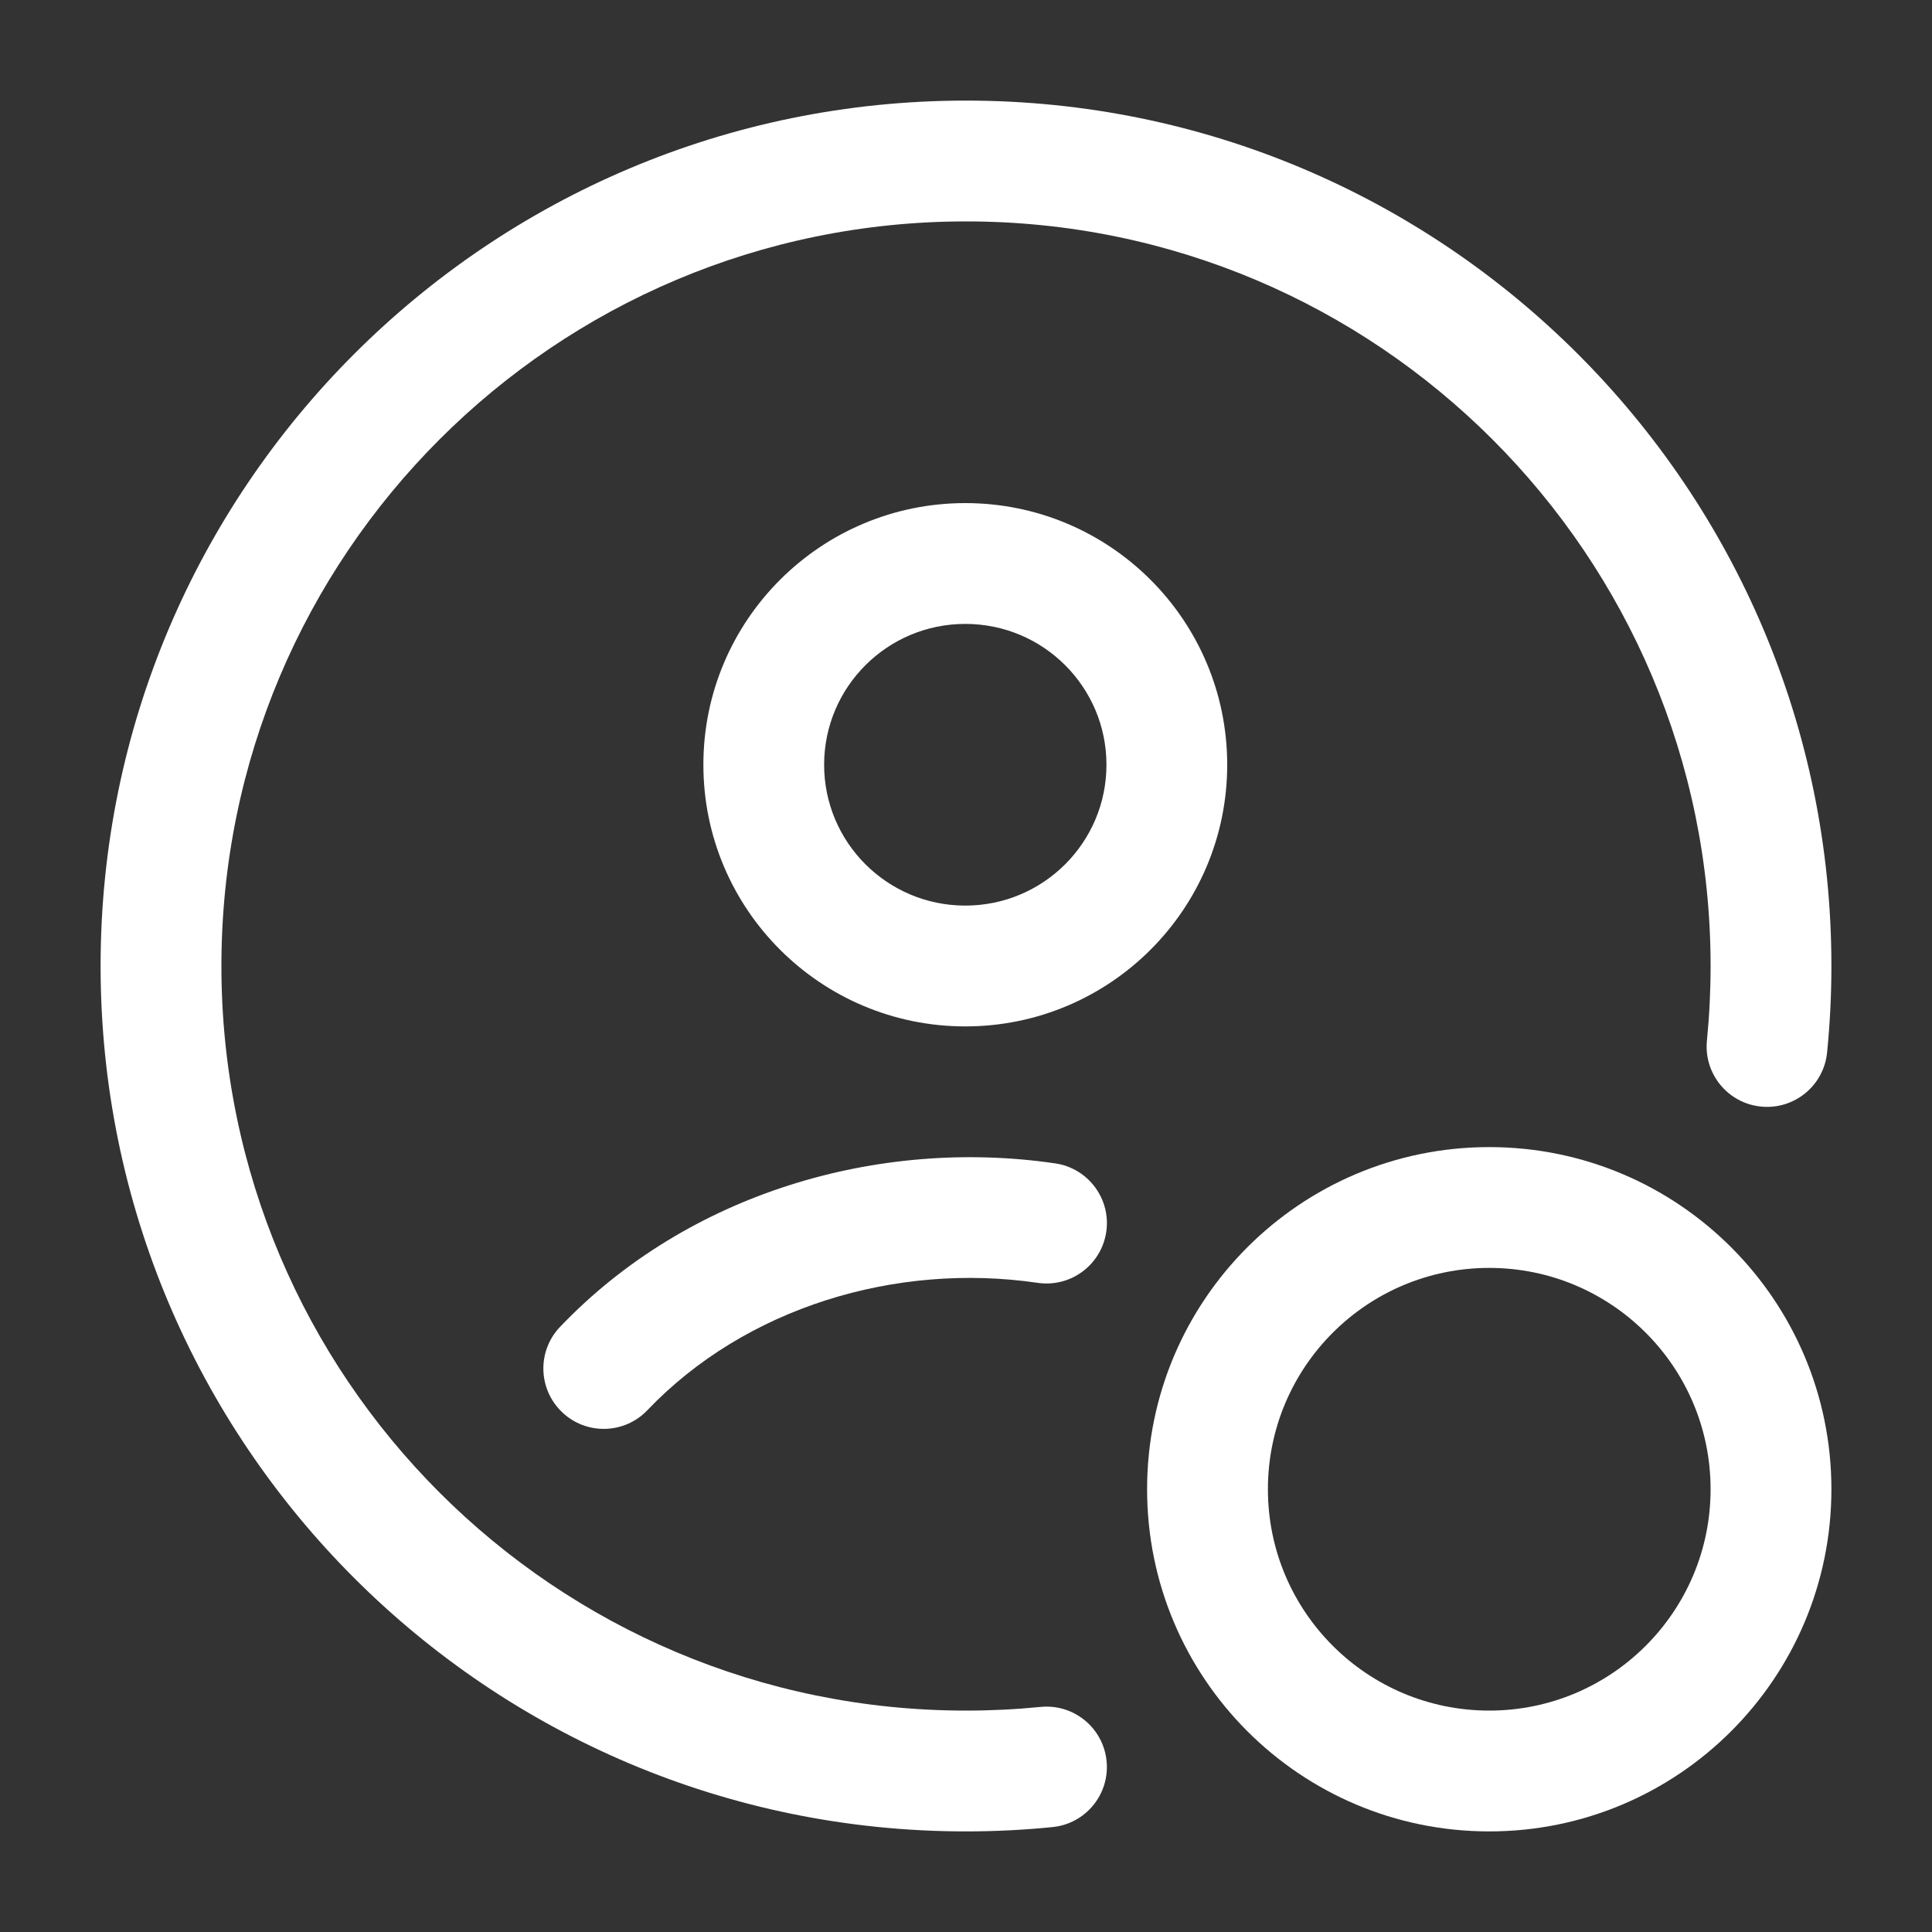
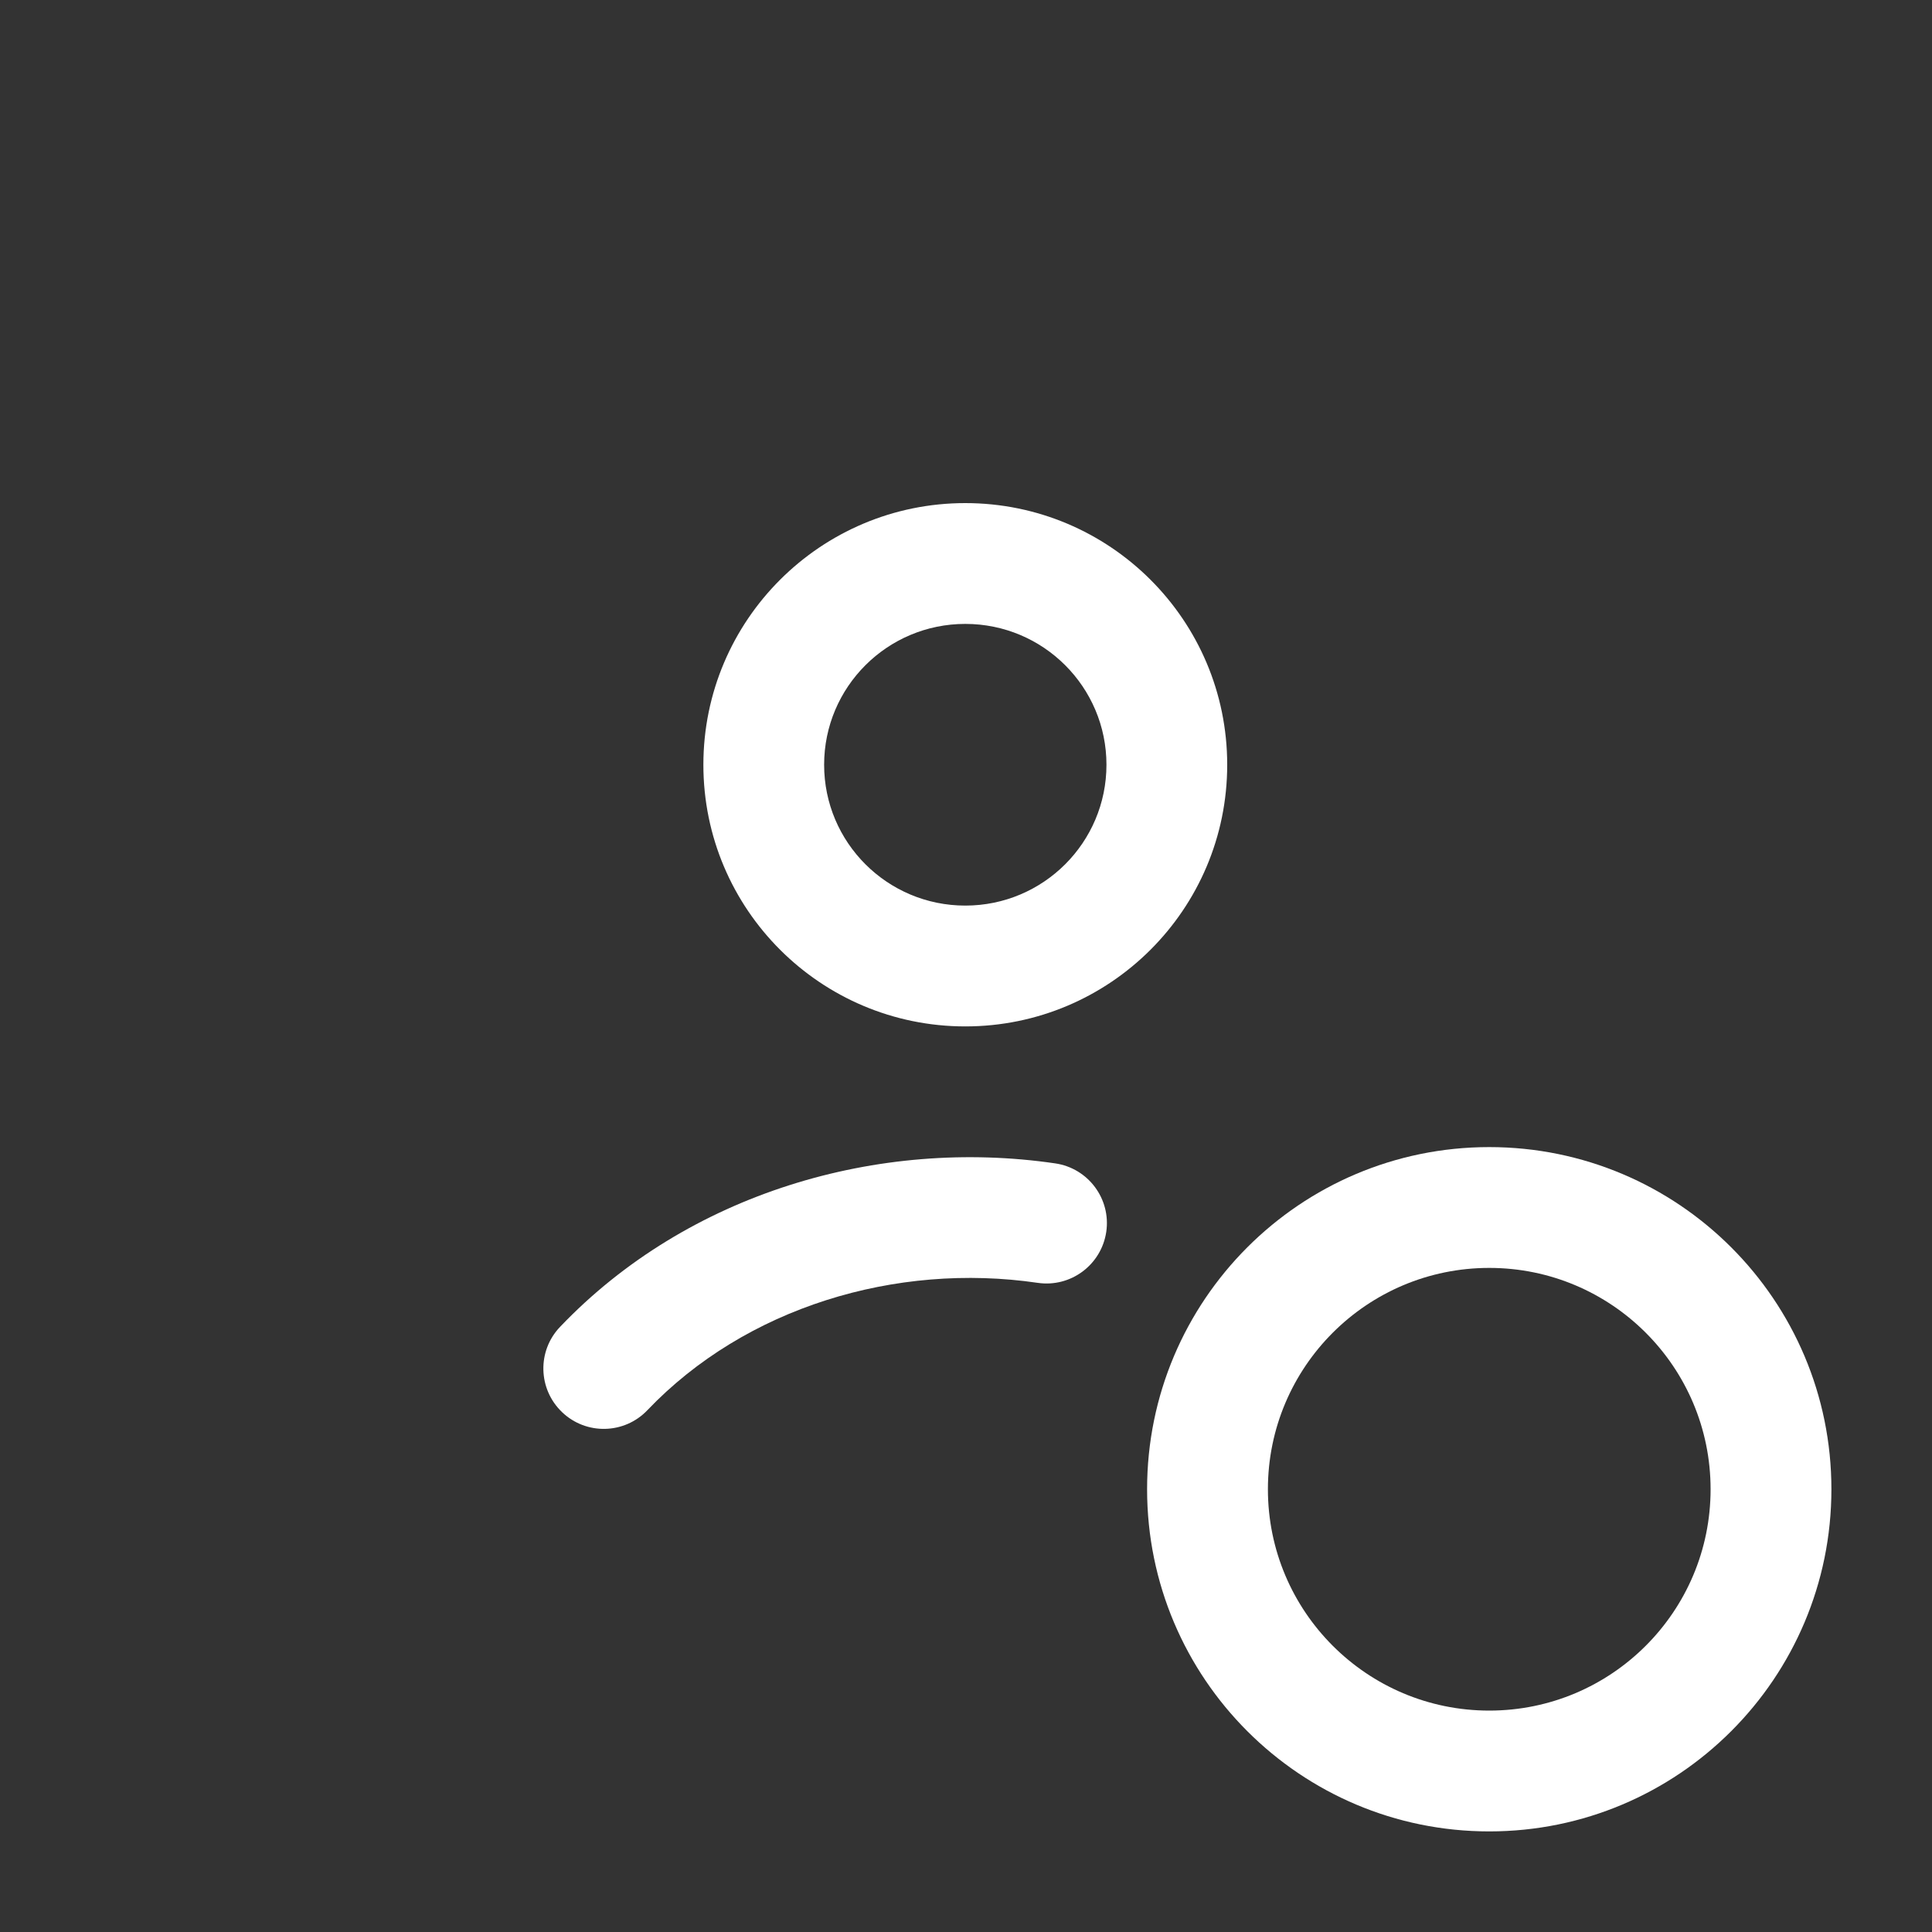
<svg xmlns="http://www.w3.org/2000/svg" width="30" height="30" viewBox="0 0 30 30" fill="none">
  <rect x="0" y="0" width="30" height="30" fill="#333333" stroke="none" />
-   <path fill-rule="evenodd" clip-rule="evenodd" d="M15 3.438C8.614 3.438 3.438 8.614 3.438 15C3.438 21.386 8.614 26.562 15 26.562C15.391 26.562 15.777 26.543 16.157 26.505C16.673 26.454 17.132 26.83 17.183 27.346C17.234 27.861 16.858 28.32 16.343 28.371C15.901 28.415 15.453 28.438 15 28.438C7.579 28.438 1.562 22.421 1.562 15C1.562 7.579 7.579 1.562 15 1.562C22.421 1.562 28.438 7.579 28.438 15C28.438 15.453 28.415 15.901 28.371 16.343C28.32 16.858 27.861 17.234 27.346 17.183C26.83 17.132 26.454 16.673 26.505 16.157C26.543 15.777 26.562 15.391 26.562 15C26.562 8.614 21.386 3.438 15 3.438Z" fill="white" />
  <path fill-rule="evenodd" clip-rule="evenodd" d="M14.989 9.688C13.778 9.688 12.797 10.668 12.797 11.875C12.797 13.082 13.778 14.062 14.989 14.062C16.201 14.062 17.181 13.082 17.181 11.875C17.181 10.668 16.201 9.688 14.989 9.688ZM10.922 11.875C10.922 9.63 12.745 7.812 14.989 7.812C17.234 7.812 19.056 9.63 19.056 11.875C19.056 14.12 17.234 15.938 14.989 15.938C12.745 15.938 10.922 14.12 10.922 11.875ZM16.114 19.92C13.909 19.597 11.575 20.303 10.053 21.897C9.696 22.272 9.102 22.286 8.728 21.928C8.353 21.57 8.339 20.977 8.697 20.603C10.681 18.524 13.644 17.663 16.386 18.065C16.898 18.14 17.253 18.616 17.178 19.128C17.102 19.641 16.626 19.995 16.114 19.92Z" fill="white" />
  <path fill-rule="evenodd" clip-rule="evenodd" d="M23.125 19.688C21.227 19.688 19.688 21.227 19.688 23.125C19.688 25.023 21.227 26.562 23.125 26.562C25.023 26.562 26.562 25.023 26.562 23.125C26.562 21.227 25.023 19.688 23.125 19.688ZM17.812 23.125C17.812 20.191 20.191 17.812 23.125 17.812C26.059 17.812 28.438 20.191 28.438 23.125C28.438 26.059 26.059 28.438 23.125 28.438C20.191 28.438 17.812 26.059 17.812 23.125Z" fill="white" />
</svg>